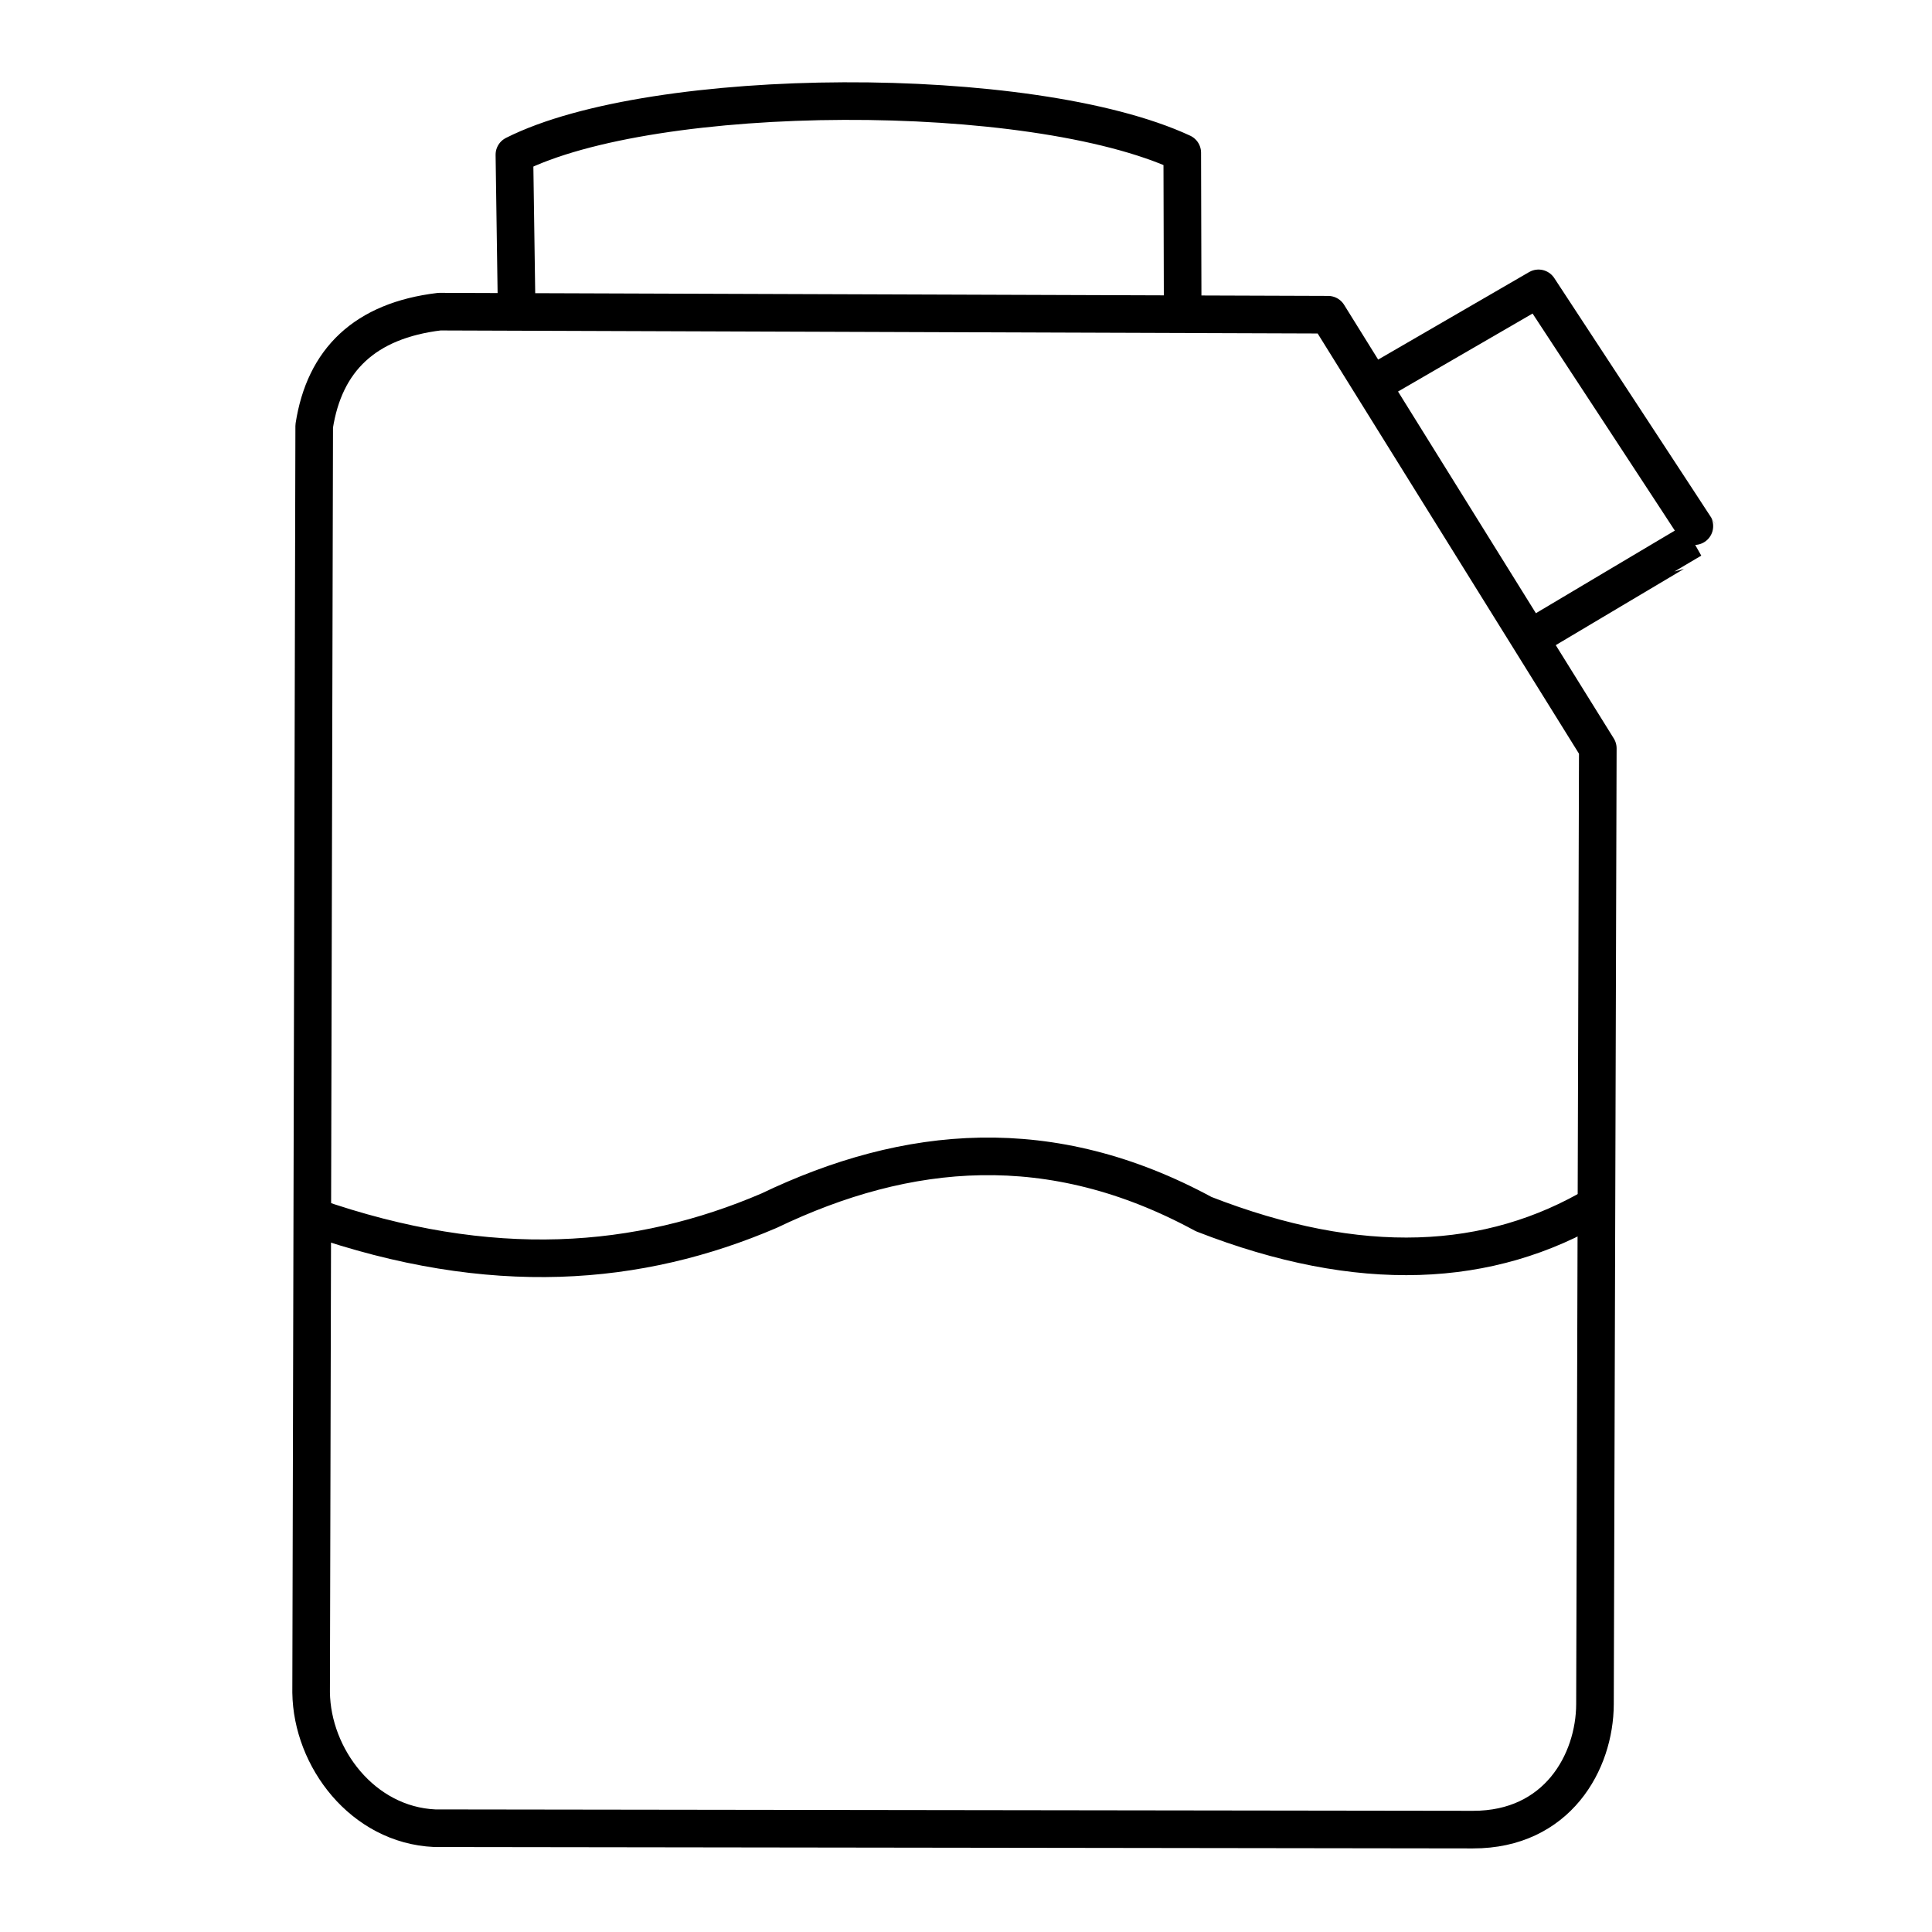
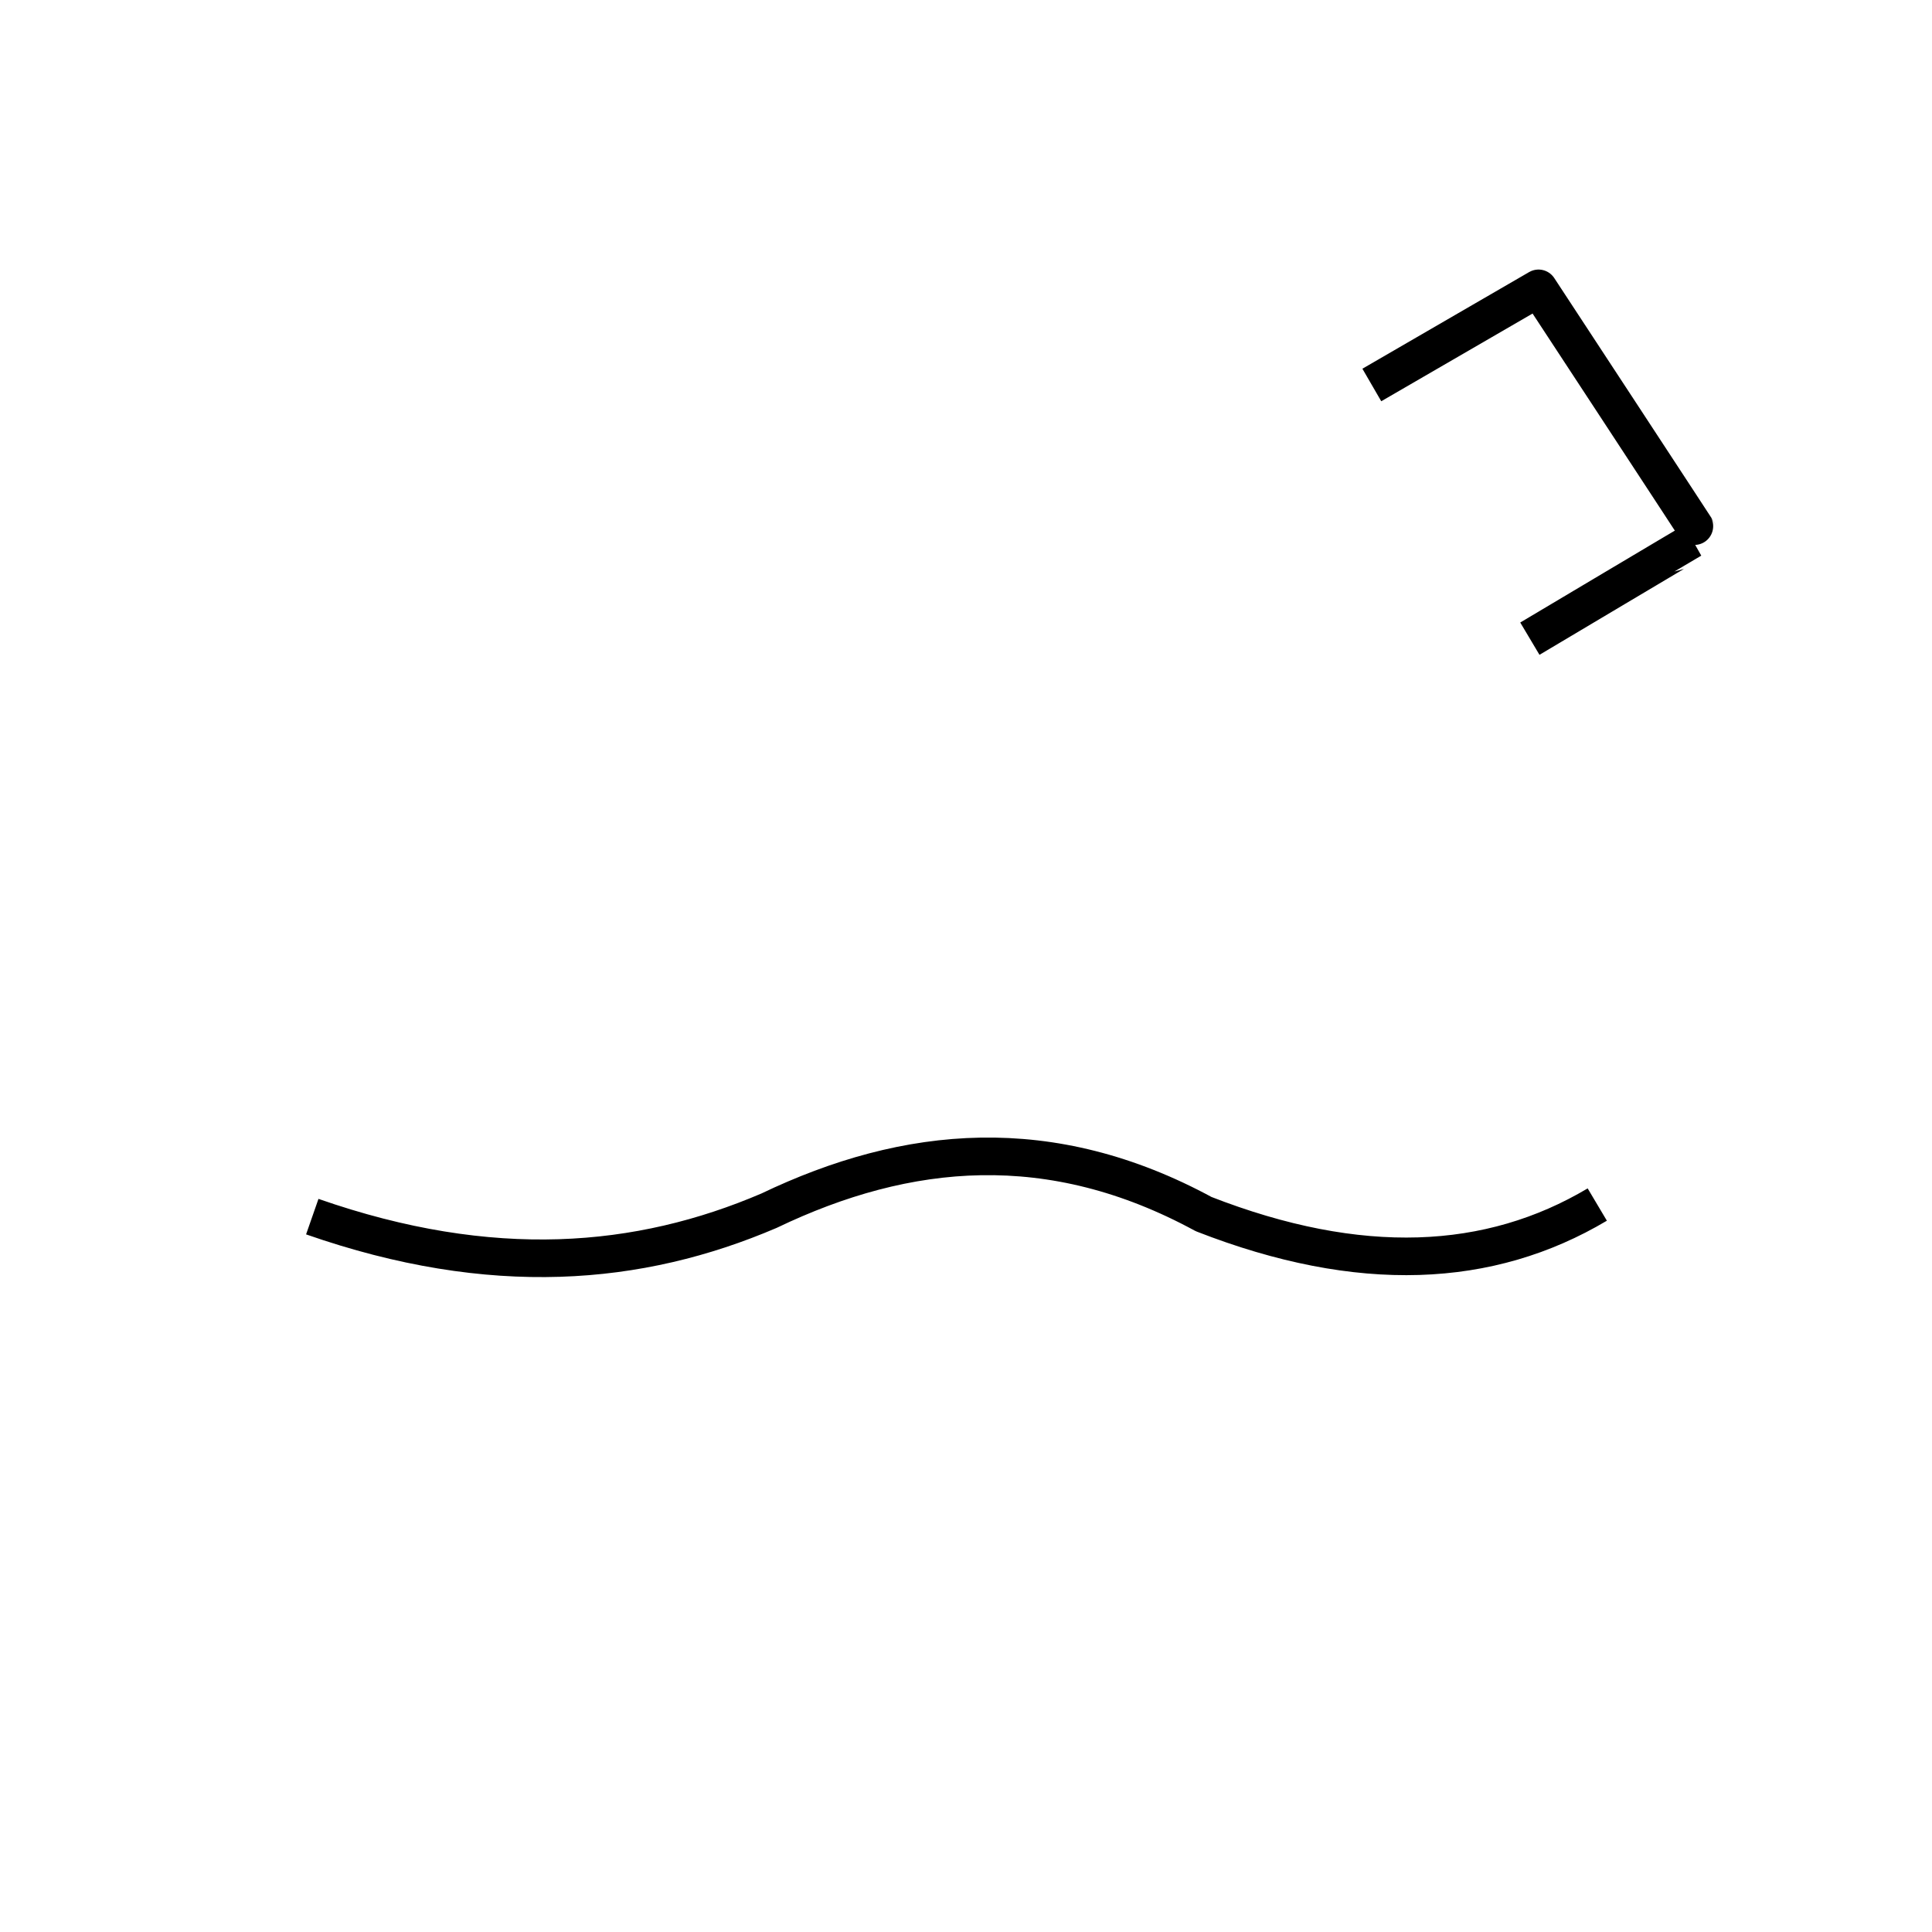
<svg xmlns="http://www.w3.org/2000/svg" width="100%" height="100%" viewBox="0 0 180 180" version="1.1" xml:space="preserve" style="fill-rule:evenodd;clip-rule:evenodd;stroke-linejoin:round;stroke-miterlimit:1.414;">
  <g transform="matrix(1.068,0,0,1.068,-10.835,-5.429)">
-     <path d="M37.286,152.731C37.364,158.42 41.775,164.285 48.075,164.569L138.641,164.691C146.004,164.701 149.269,158.787 149.284,153.743L149.531,70.367L126.005,32.538L48.483,32.27C41.964,33.053 38.449,36.492 37.555,42.251L37.286,152.731Z" style="fill:none;stroke:black;stroke-width:3.28px;" />
    <path d="M37.387,111.217C53.059,116.69 65.926,115.541 77.23,110.7C89.3,104.914 101.818,103.758 115.147,110.996C128.774,116.317 140.104,115.741 149.484,110.163" style="fill:none;stroke:black;stroke-width:3.28px;" />
    <path d="M129.817,38.668L144.36,30.238C144.36,30.238 158.585,51.914 158.557,51.914C158.529,51.914 143.604,60.798 143.604,60.798" style="fill:none;stroke:black;stroke-width:3.28px;" />
-     <path d="M55.219,32.364L55.019,18.58C67.153,12.461 100.067,12.282 113.28,18.407L113.316,32.075" style="fill:none;stroke:black;stroke-width:3.28px;" />
  </g>
</svg>